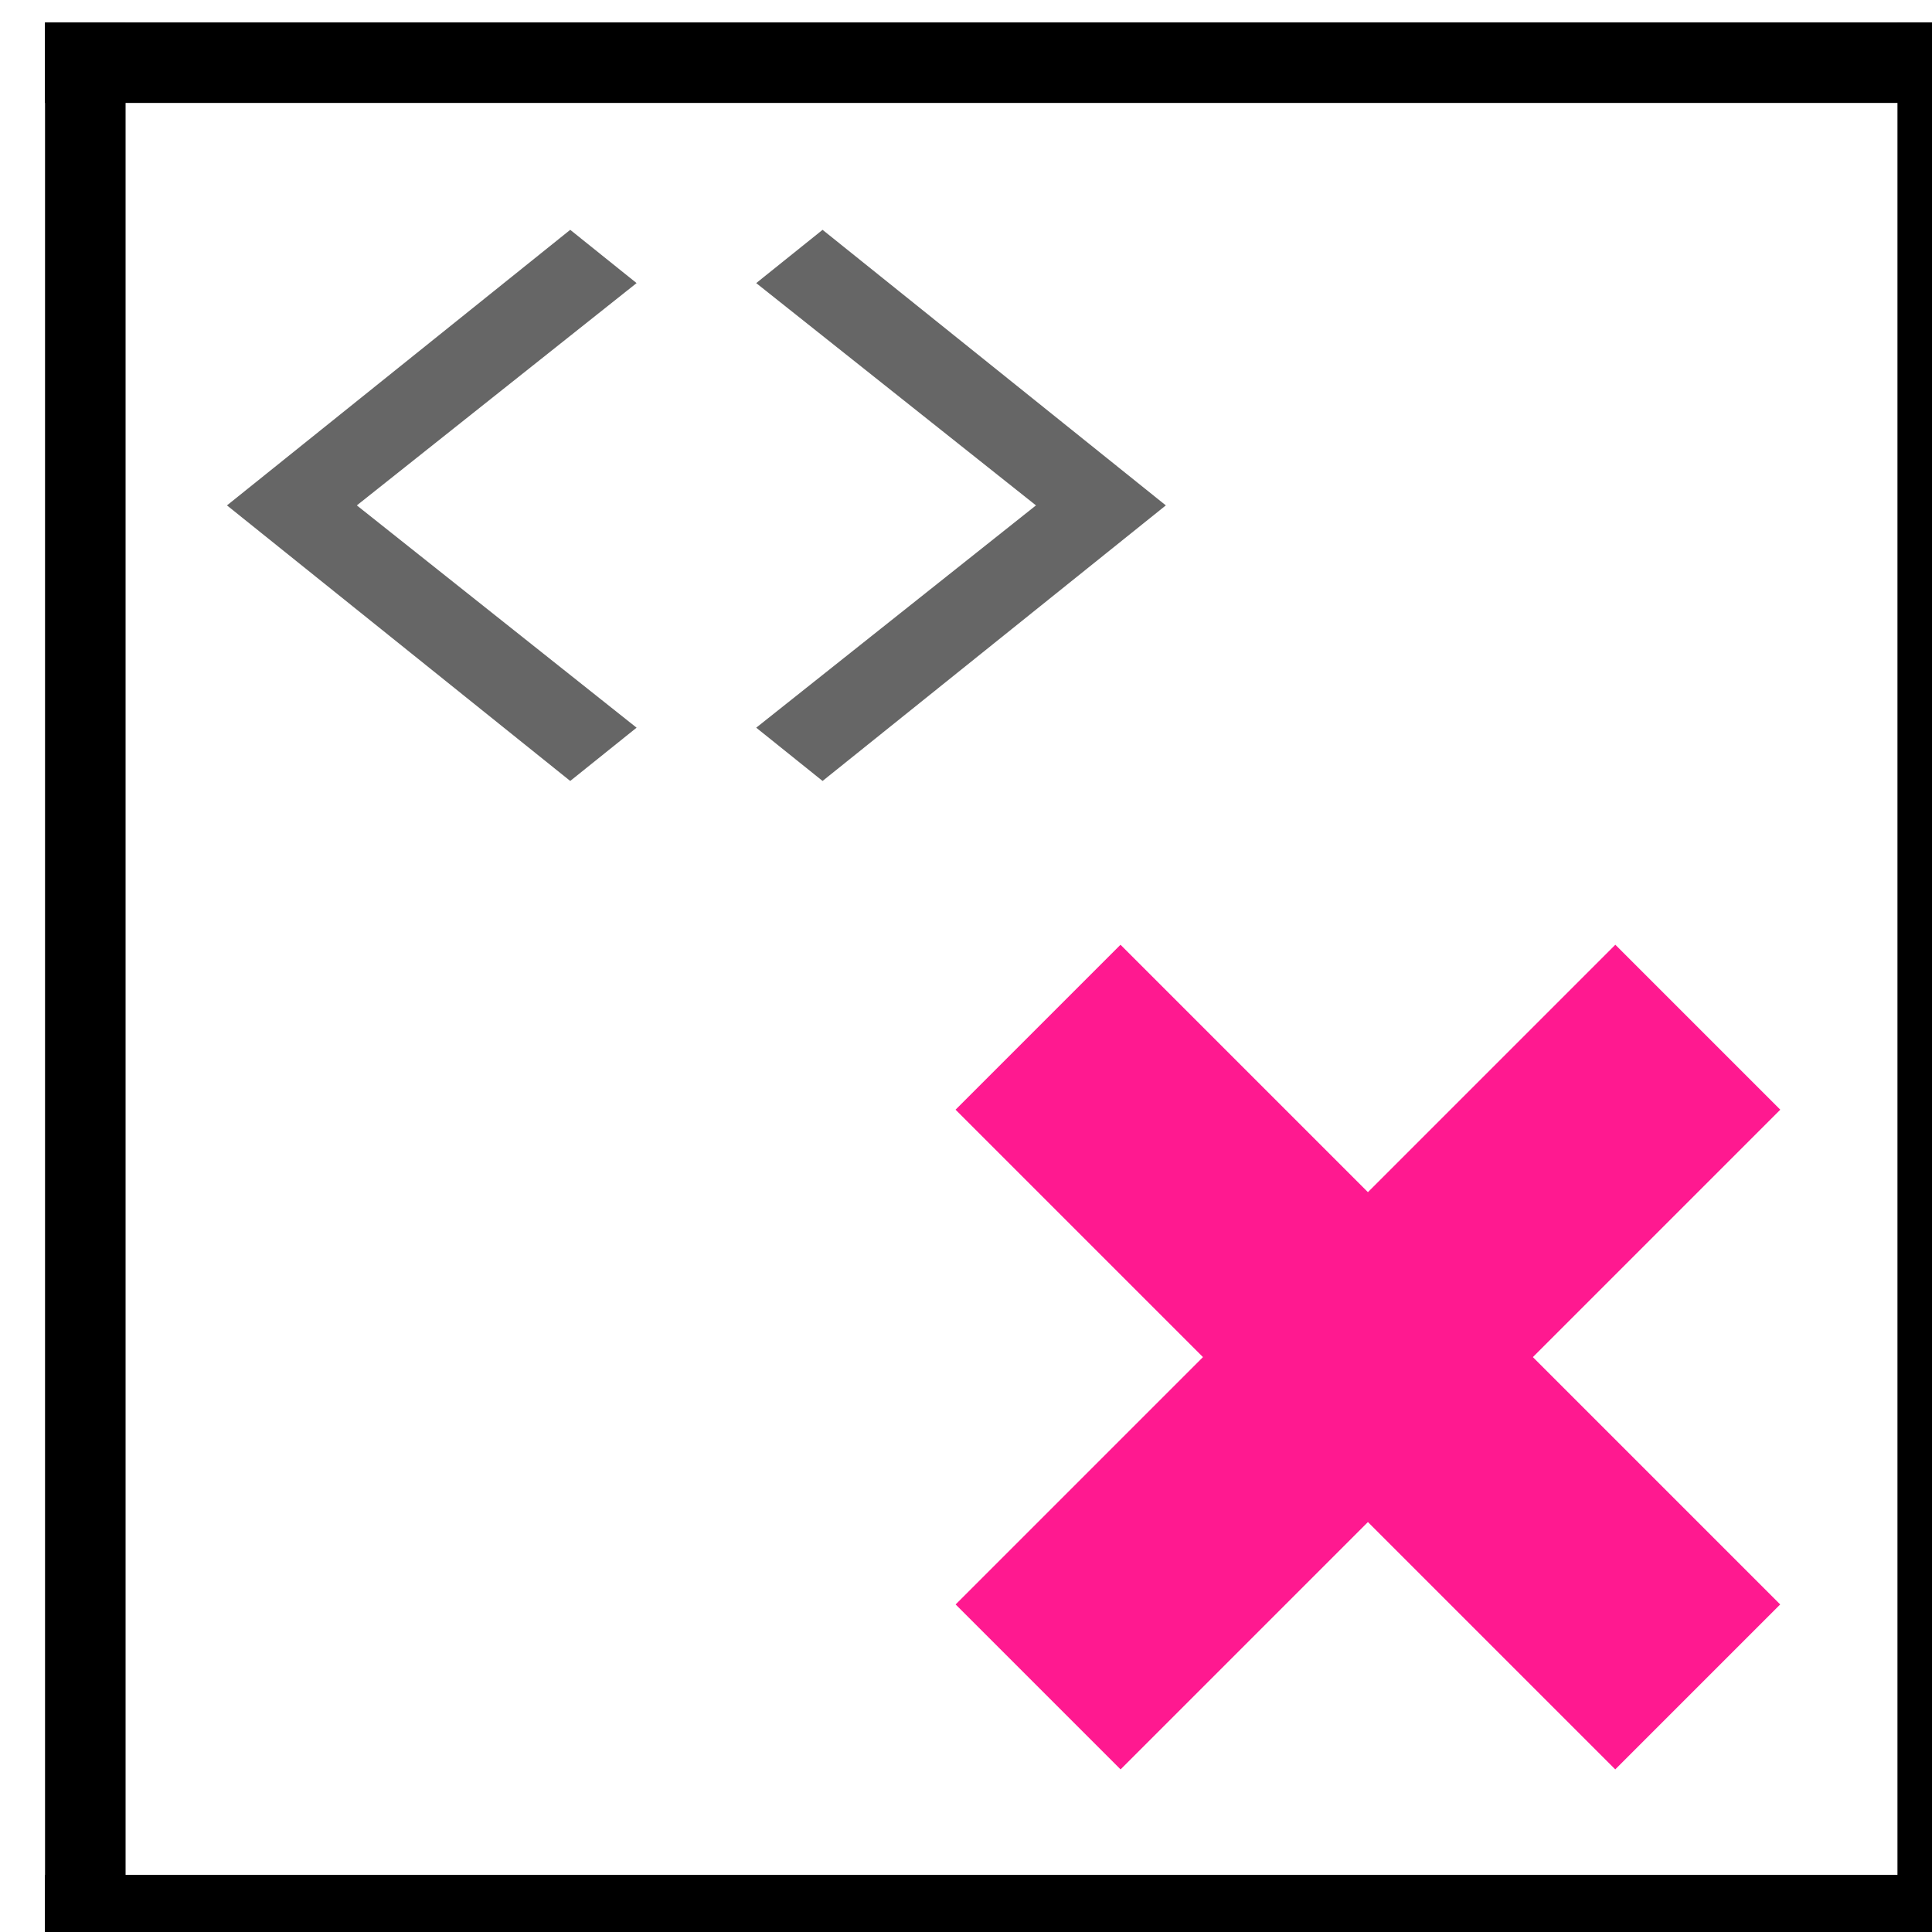
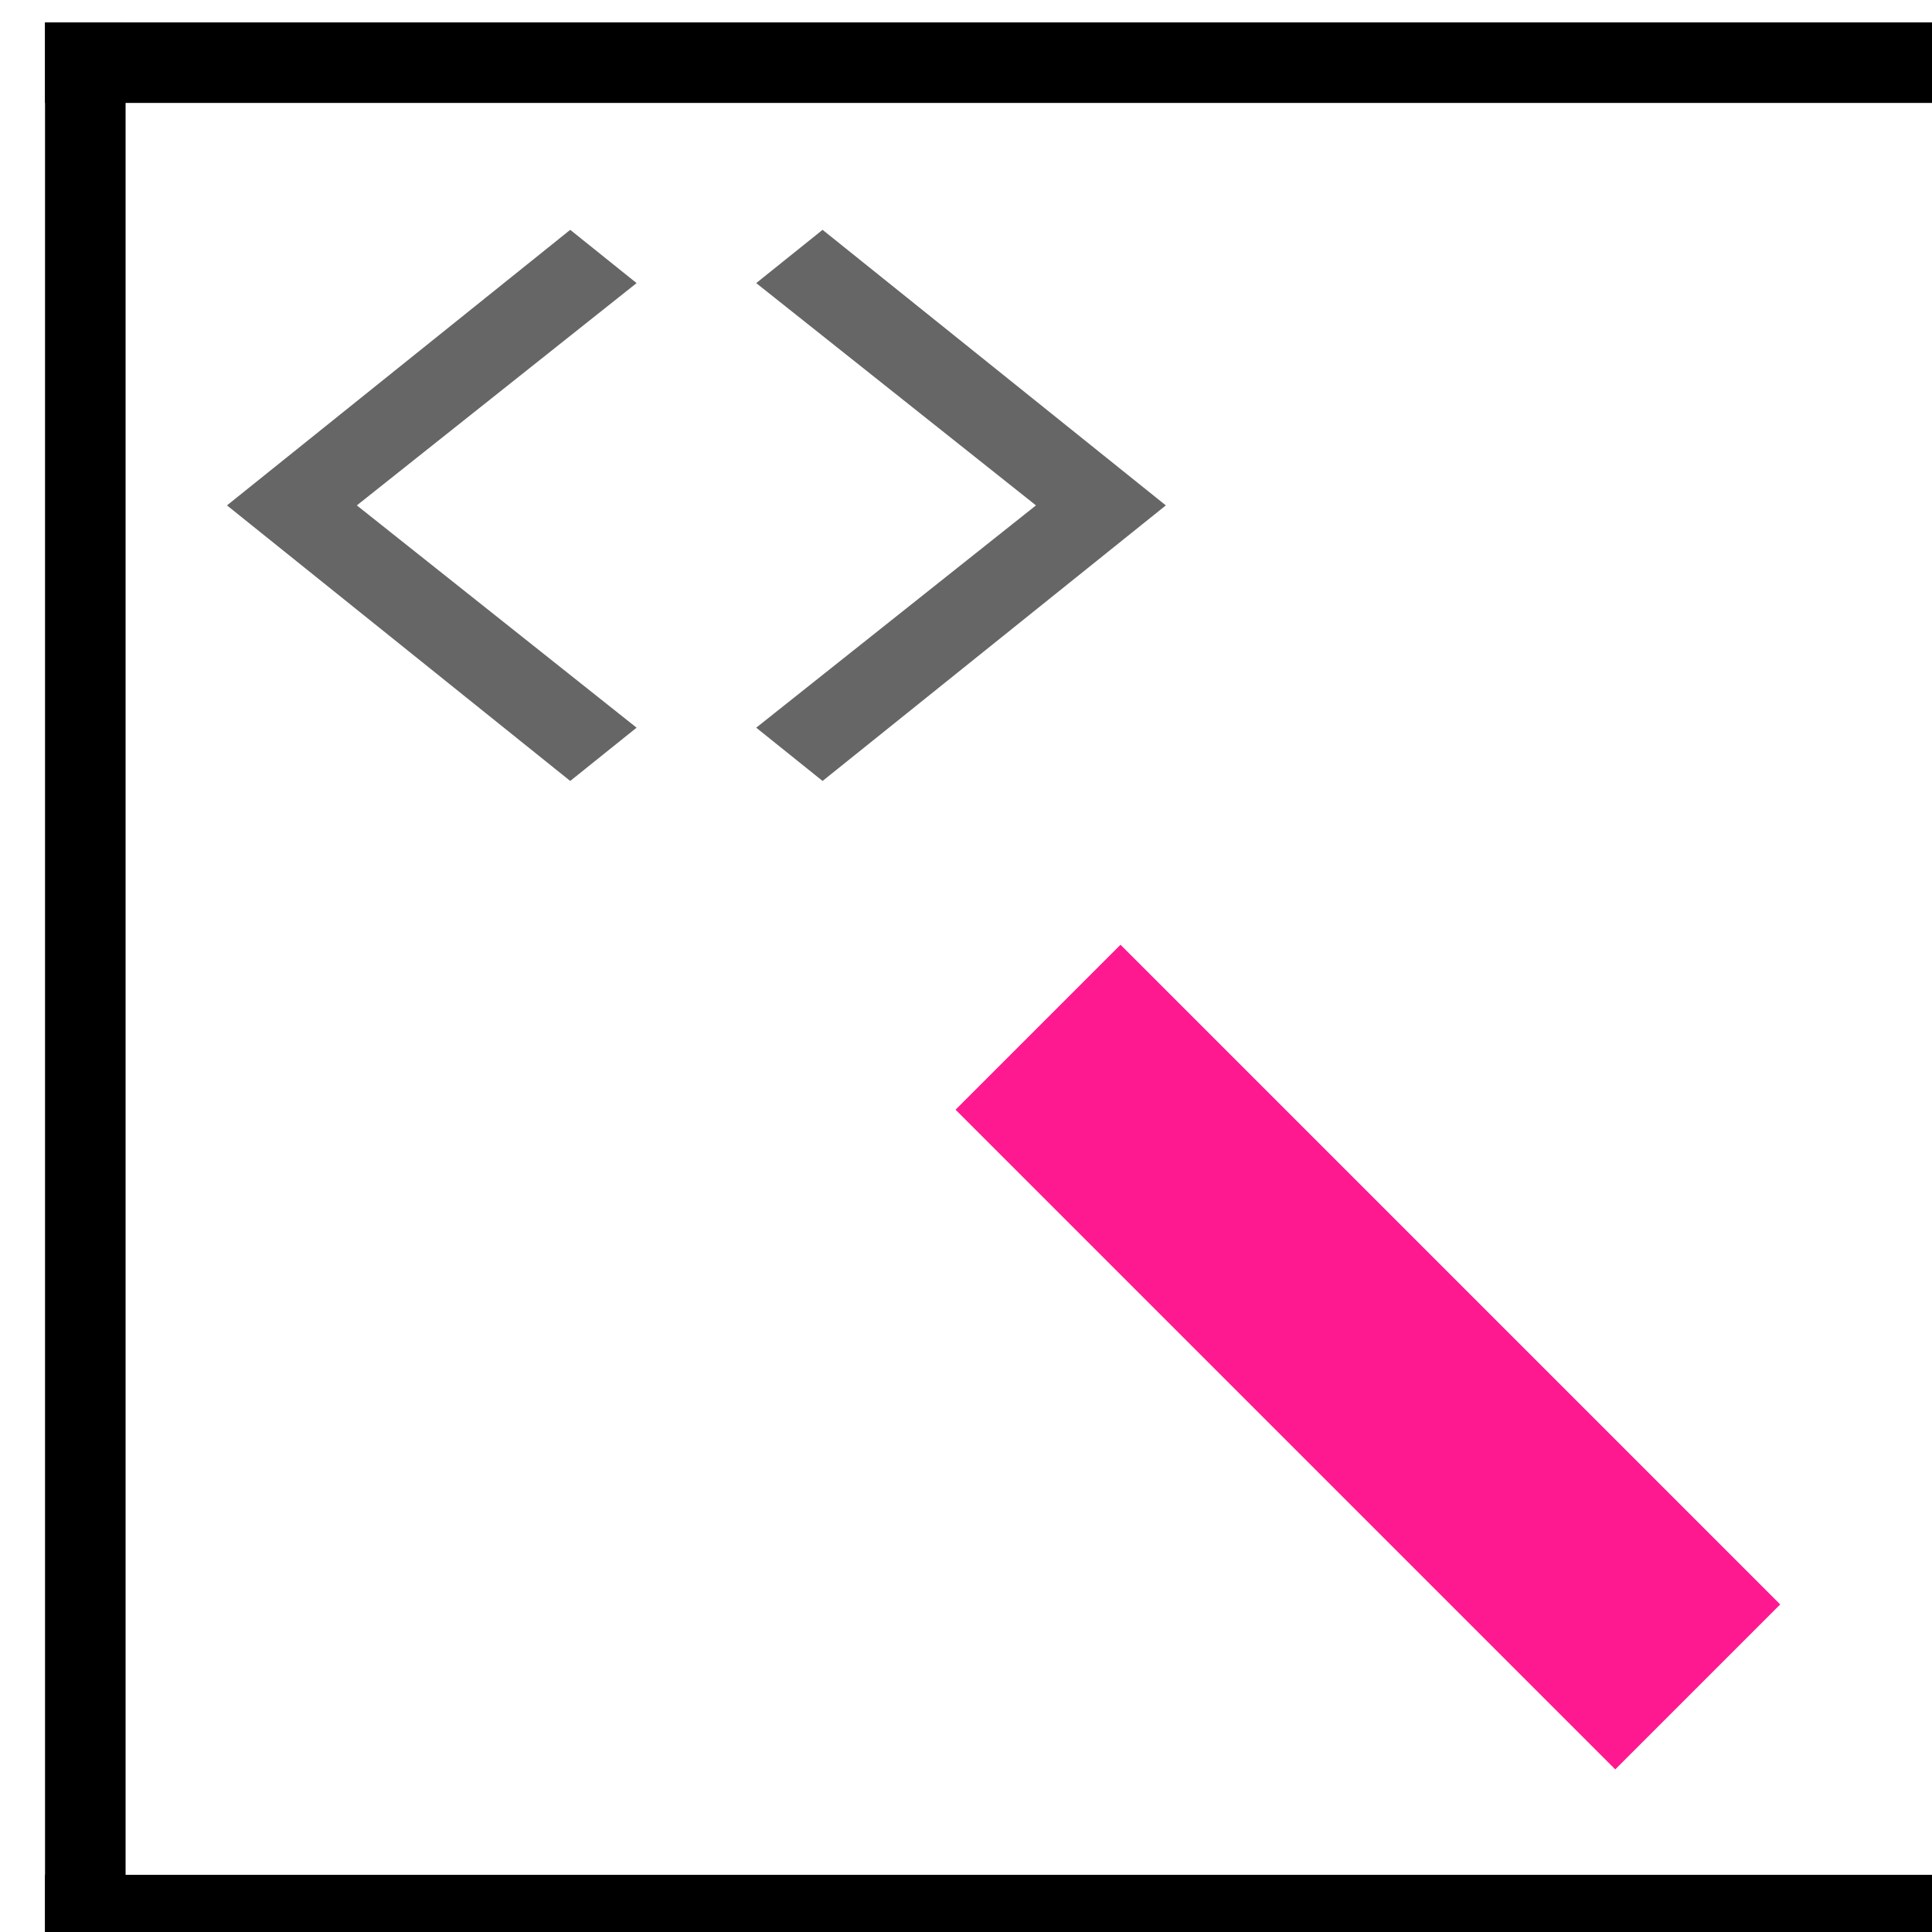
<svg xmlns="http://www.w3.org/2000/svg" xmlns:ns1="http://sodipodi.sourceforge.net/DTD/sodipodi-0.dtd" xmlns:ns2="http://www.inkscape.org/namespaces/inkscape" version="1.1" id="svg1" width="16" height="16" viewBox="0 0 16 16" ns1:docname="xml-node-delete-symbolic.svg" ns2:version="1.1-dev (6039630, 2019-12-20)">
  <defs id="defs2738" />
  <style id="s0">
.success { fill:#009909; }
.warning { fill:#FF1990; }
.error { fill:#00AAFF; }
</style>
  <style id="s2">
@import '../../highlights.css';
</style>
  <ns1:namedview objecttolerance="10" gridtolerance="10" guidetolerance="10" id="namedview" showgrid="true" ns2:zoom="31.416761" ns2:cx="9.166641" ns2:cy="4.6469966" ns2:window-width="1296" ns2:window-height="890" ns2:window-x="65" ns2:window-y="-6" ns2:window-maximized="1" ns2:current-layer="xml-node-delete" ns2:document-rotation="0">
    <ns2:grid type="xygrid" id="grid" />
  </ns1:namedview>
  <g transform="matrix(0.667,0,0,0.667,-746.667,-371.575)" ns2:label="00264" id="xml-node-delete">
    <path ns2:connector-curvature="0" id="rect21582" d="m 1120,557.362 h 24 v 24 h -24 z" style="opacity:0;fill:none" />
    <path ns2:connector-curvature="0" id="rect21584" d="m 1120,557.362 h 1 v 24 h -1 z" style="opacity:1" />
    <path ns2:connector-curvature="0" id="rect21586" d="m 1120,557.362 h 24 v 1 h -24 z" style="opacity:1" />
    <path ns2:connector-curvature="0" id="rect21588" d="m 1120,580.362 h 24 v 1 h -24 z" style="opacity:1" />
-     <path ns2:connector-curvature="0" id="rect21590" d="m 1143,557.362 h 1 v 24 h -1 z" style="opacity:1" />
    <g transform="matrix(1.146,0,0,0.92,87.171,543.579)" id="g21604">
      <path ns2:connector-curvature="0" id="path21606" d="m 906.937,17.781 -3.719,3.719 3.719,3.719 0.719,-0.719 -3.031,-3 3.031,-3 z" style="opacity:0.6" ns1:nodetypes="ccccccc" />
      <path ns1:nodetypes="ccccccc" style="opacity:0.6" d="m 909.671,17.781 3.719,3.719 -3.719,3.719 -0.719,-0.719 3.031,-3 -3.031,-3 z" id="path4576" ns2:connector-curvature="0" />
    </g>
    <path ns2:connector-curvature="0" class="warning" d="m 1133.353,568.814 8.191,8.191 -2.048,2.048 -8.191,-8.191 z" style="opacity:1;fill:#ff1990;stroke-width:8.879;stroke-linecap:round" id="rect4471" />
-     <path id="rect4471-3" style="opacity:1;fill:#ff1990;stroke-width:8.879;stroke-linecap:round" d="m 1139.497,568.814 -8.191,8.191 2.048,2.048 8.191,-8.191 z" class="warning" ns2:connector-curvature="0" />
  </g>
</svg>